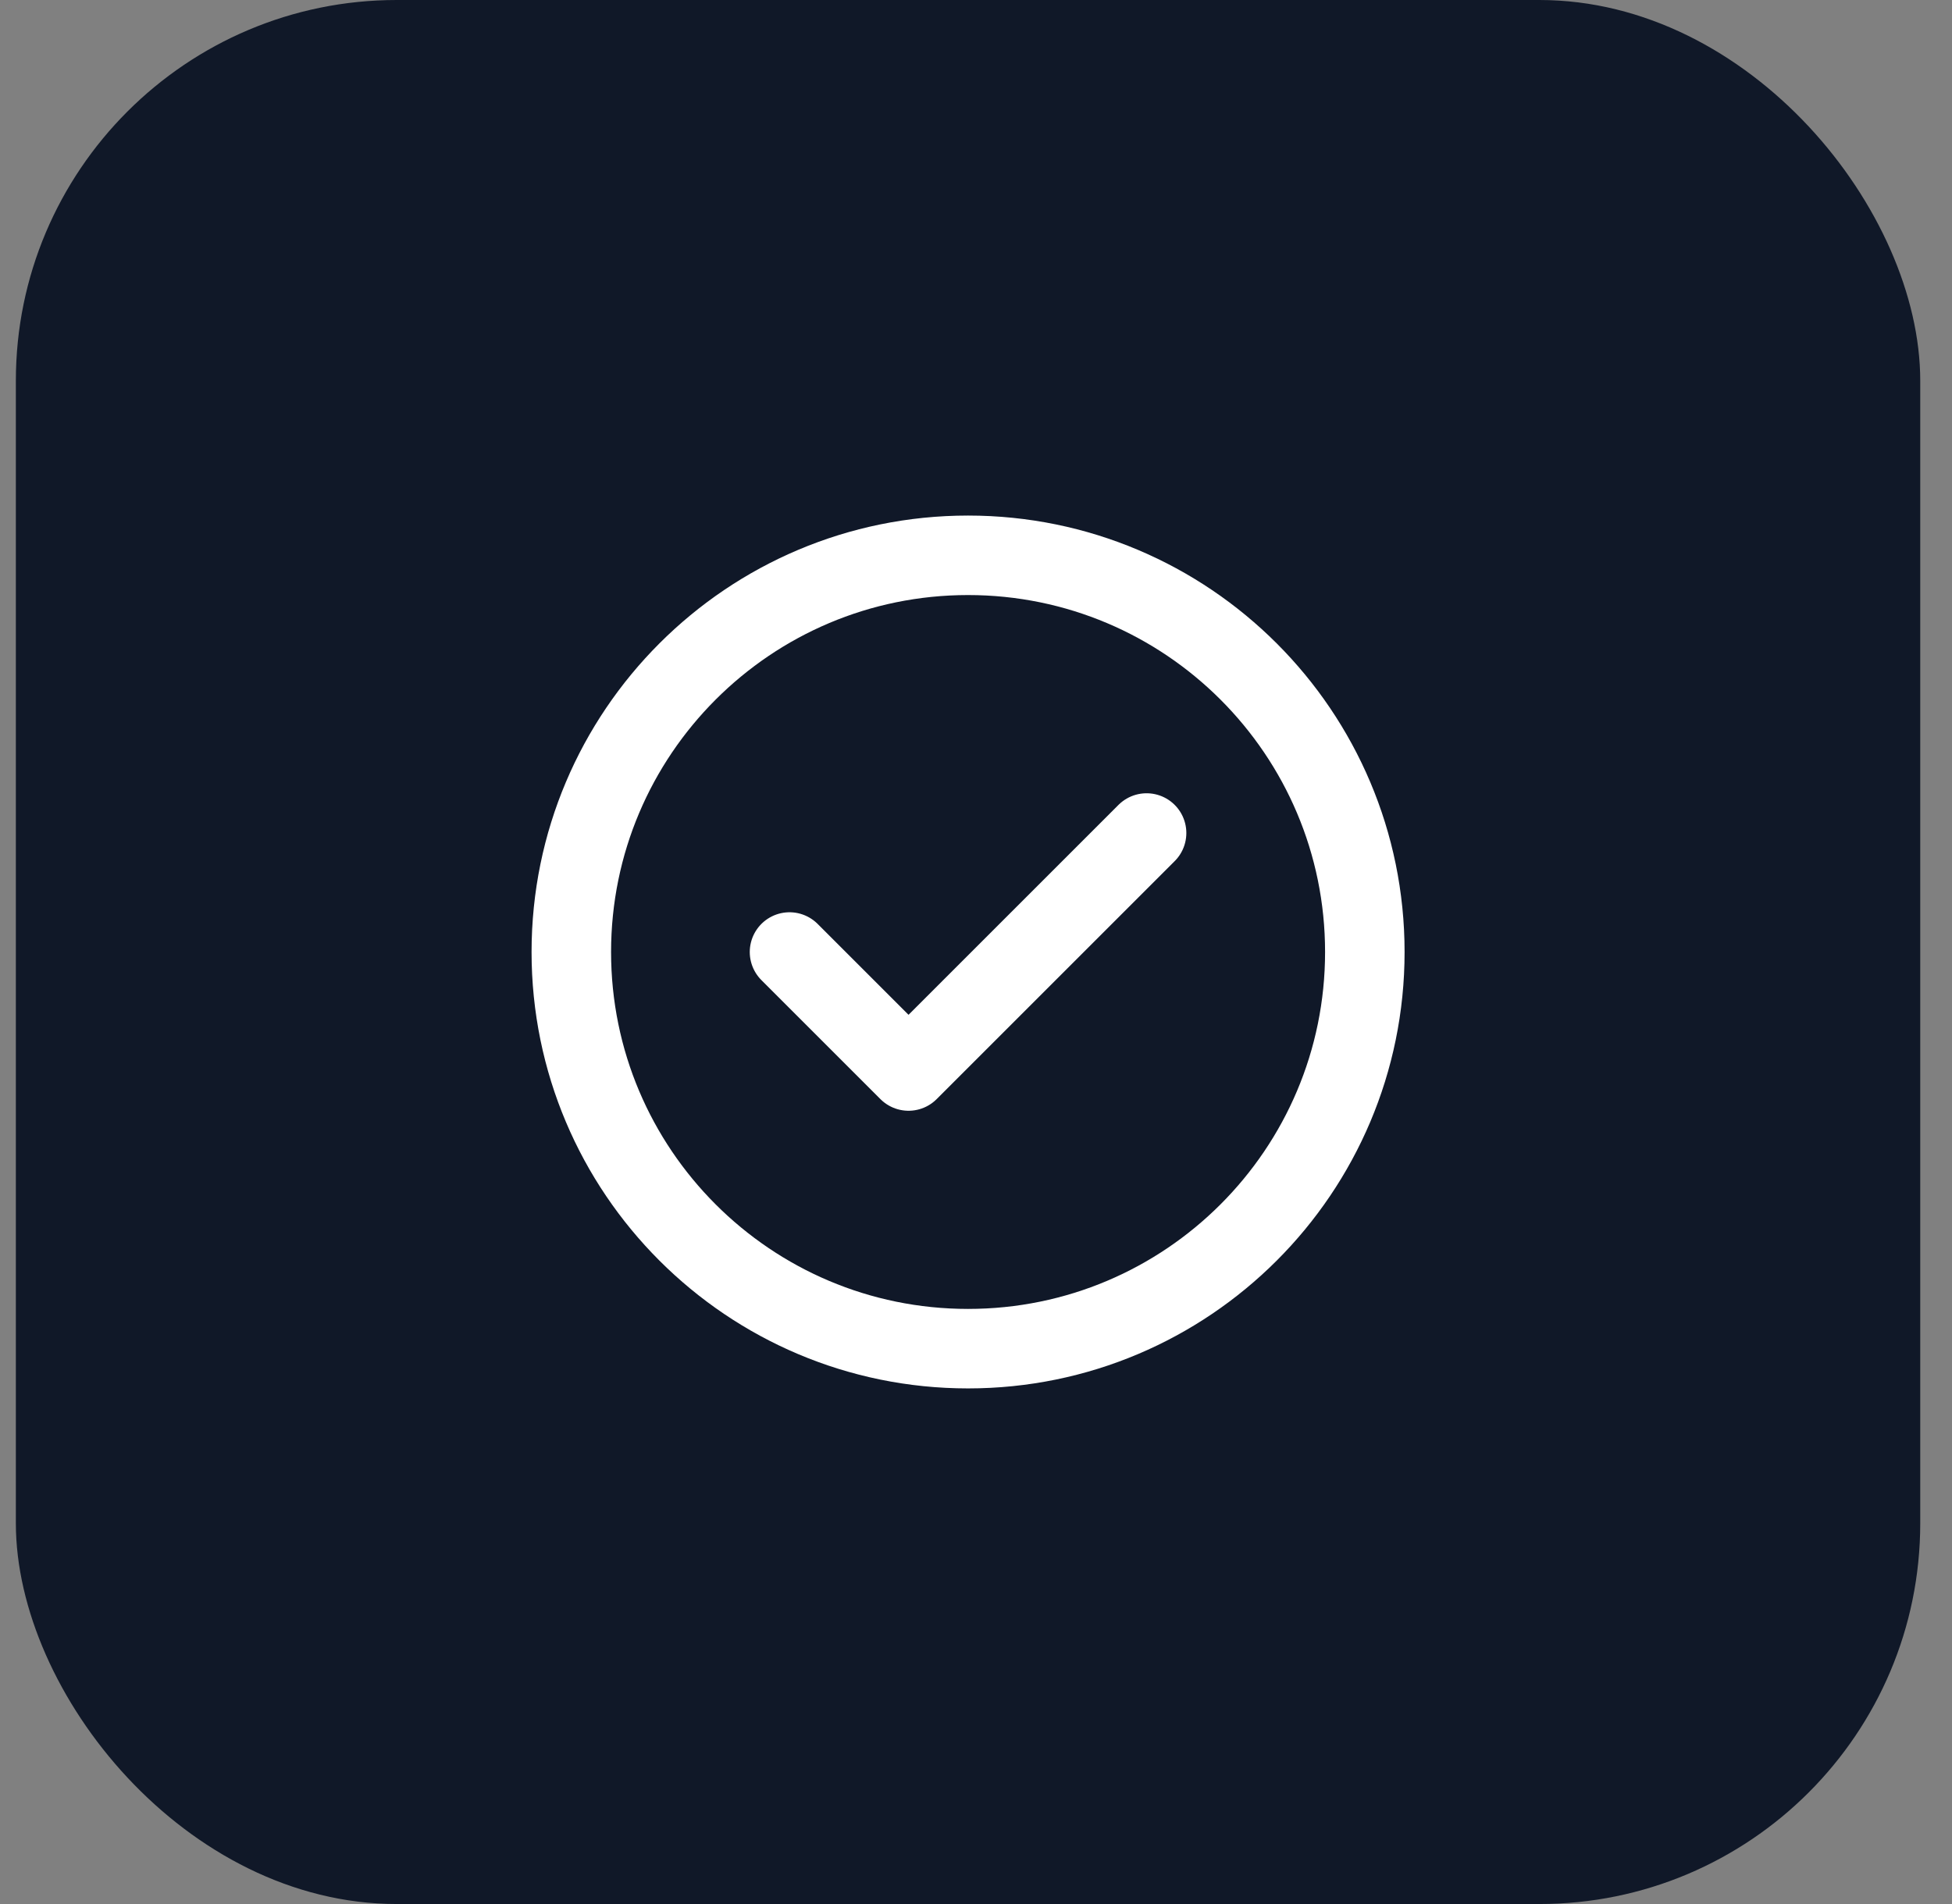
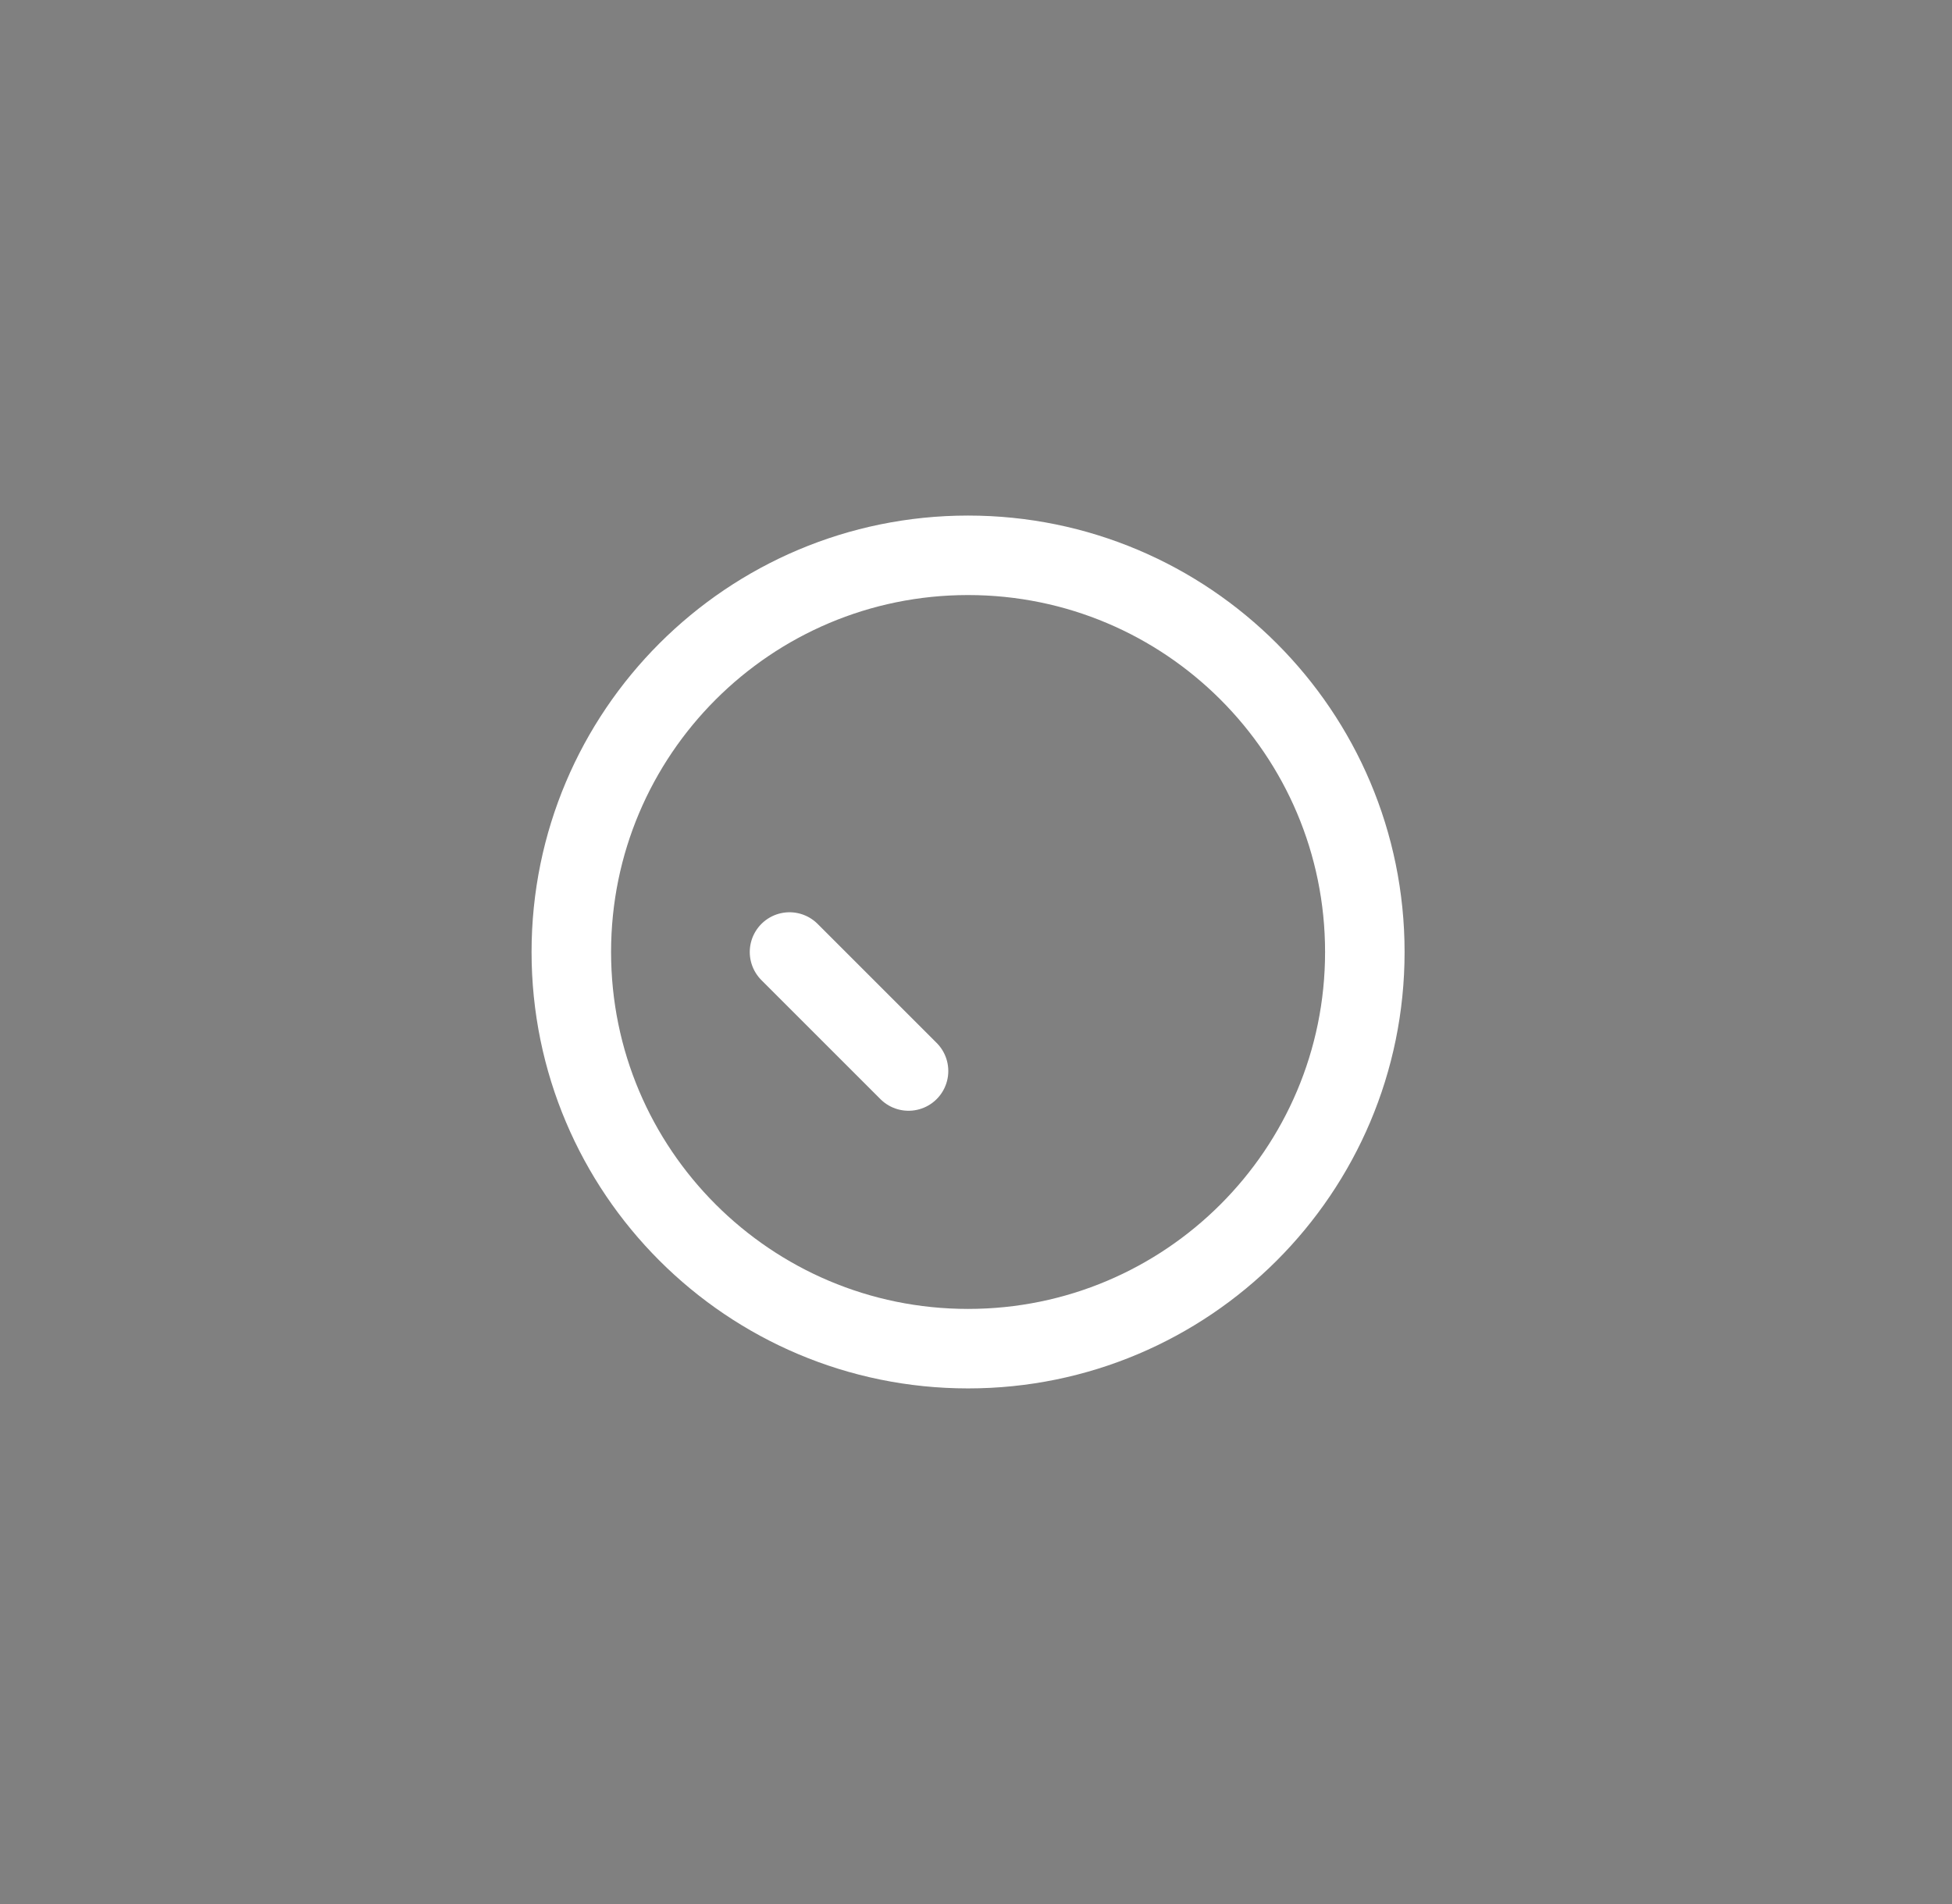
<svg xmlns="http://www.w3.org/2000/svg" width="41" height="40" viewBox="0 0 41 40" fill="none">
  <rect x="0" y="0" width="41" height="40" fill="#808080" stroke="none" />
-   <rect x="0.333" width="40" height="40" rx="8" fill="#101828" />
-   <path d="M16.583 20L19.083 22.5L24.083 17.5M28.667 20C28.667 24.602 24.936 28.333 20.333 28.333C15.731 28.333 12 24.602 12 20C12 15.398 15.731 11.666 20.333 11.666C24.936 11.666 28.667 15.398 28.667 20Z" stroke="white" stroke-width="1.67" stroke-linecap="round" stroke-linejoin="round" />
+   <path d="M16.583 20L19.083 22.5M28.667 20C28.667 24.602 24.936 28.333 20.333 28.333C15.731 28.333 12 24.602 12 20C12 15.398 15.731 11.666 20.333 11.666C24.936 11.666 28.667 15.398 28.667 20Z" stroke="white" stroke-width="1.67" stroke-linecap="round" stroke-linejoin="round" />
</svg>